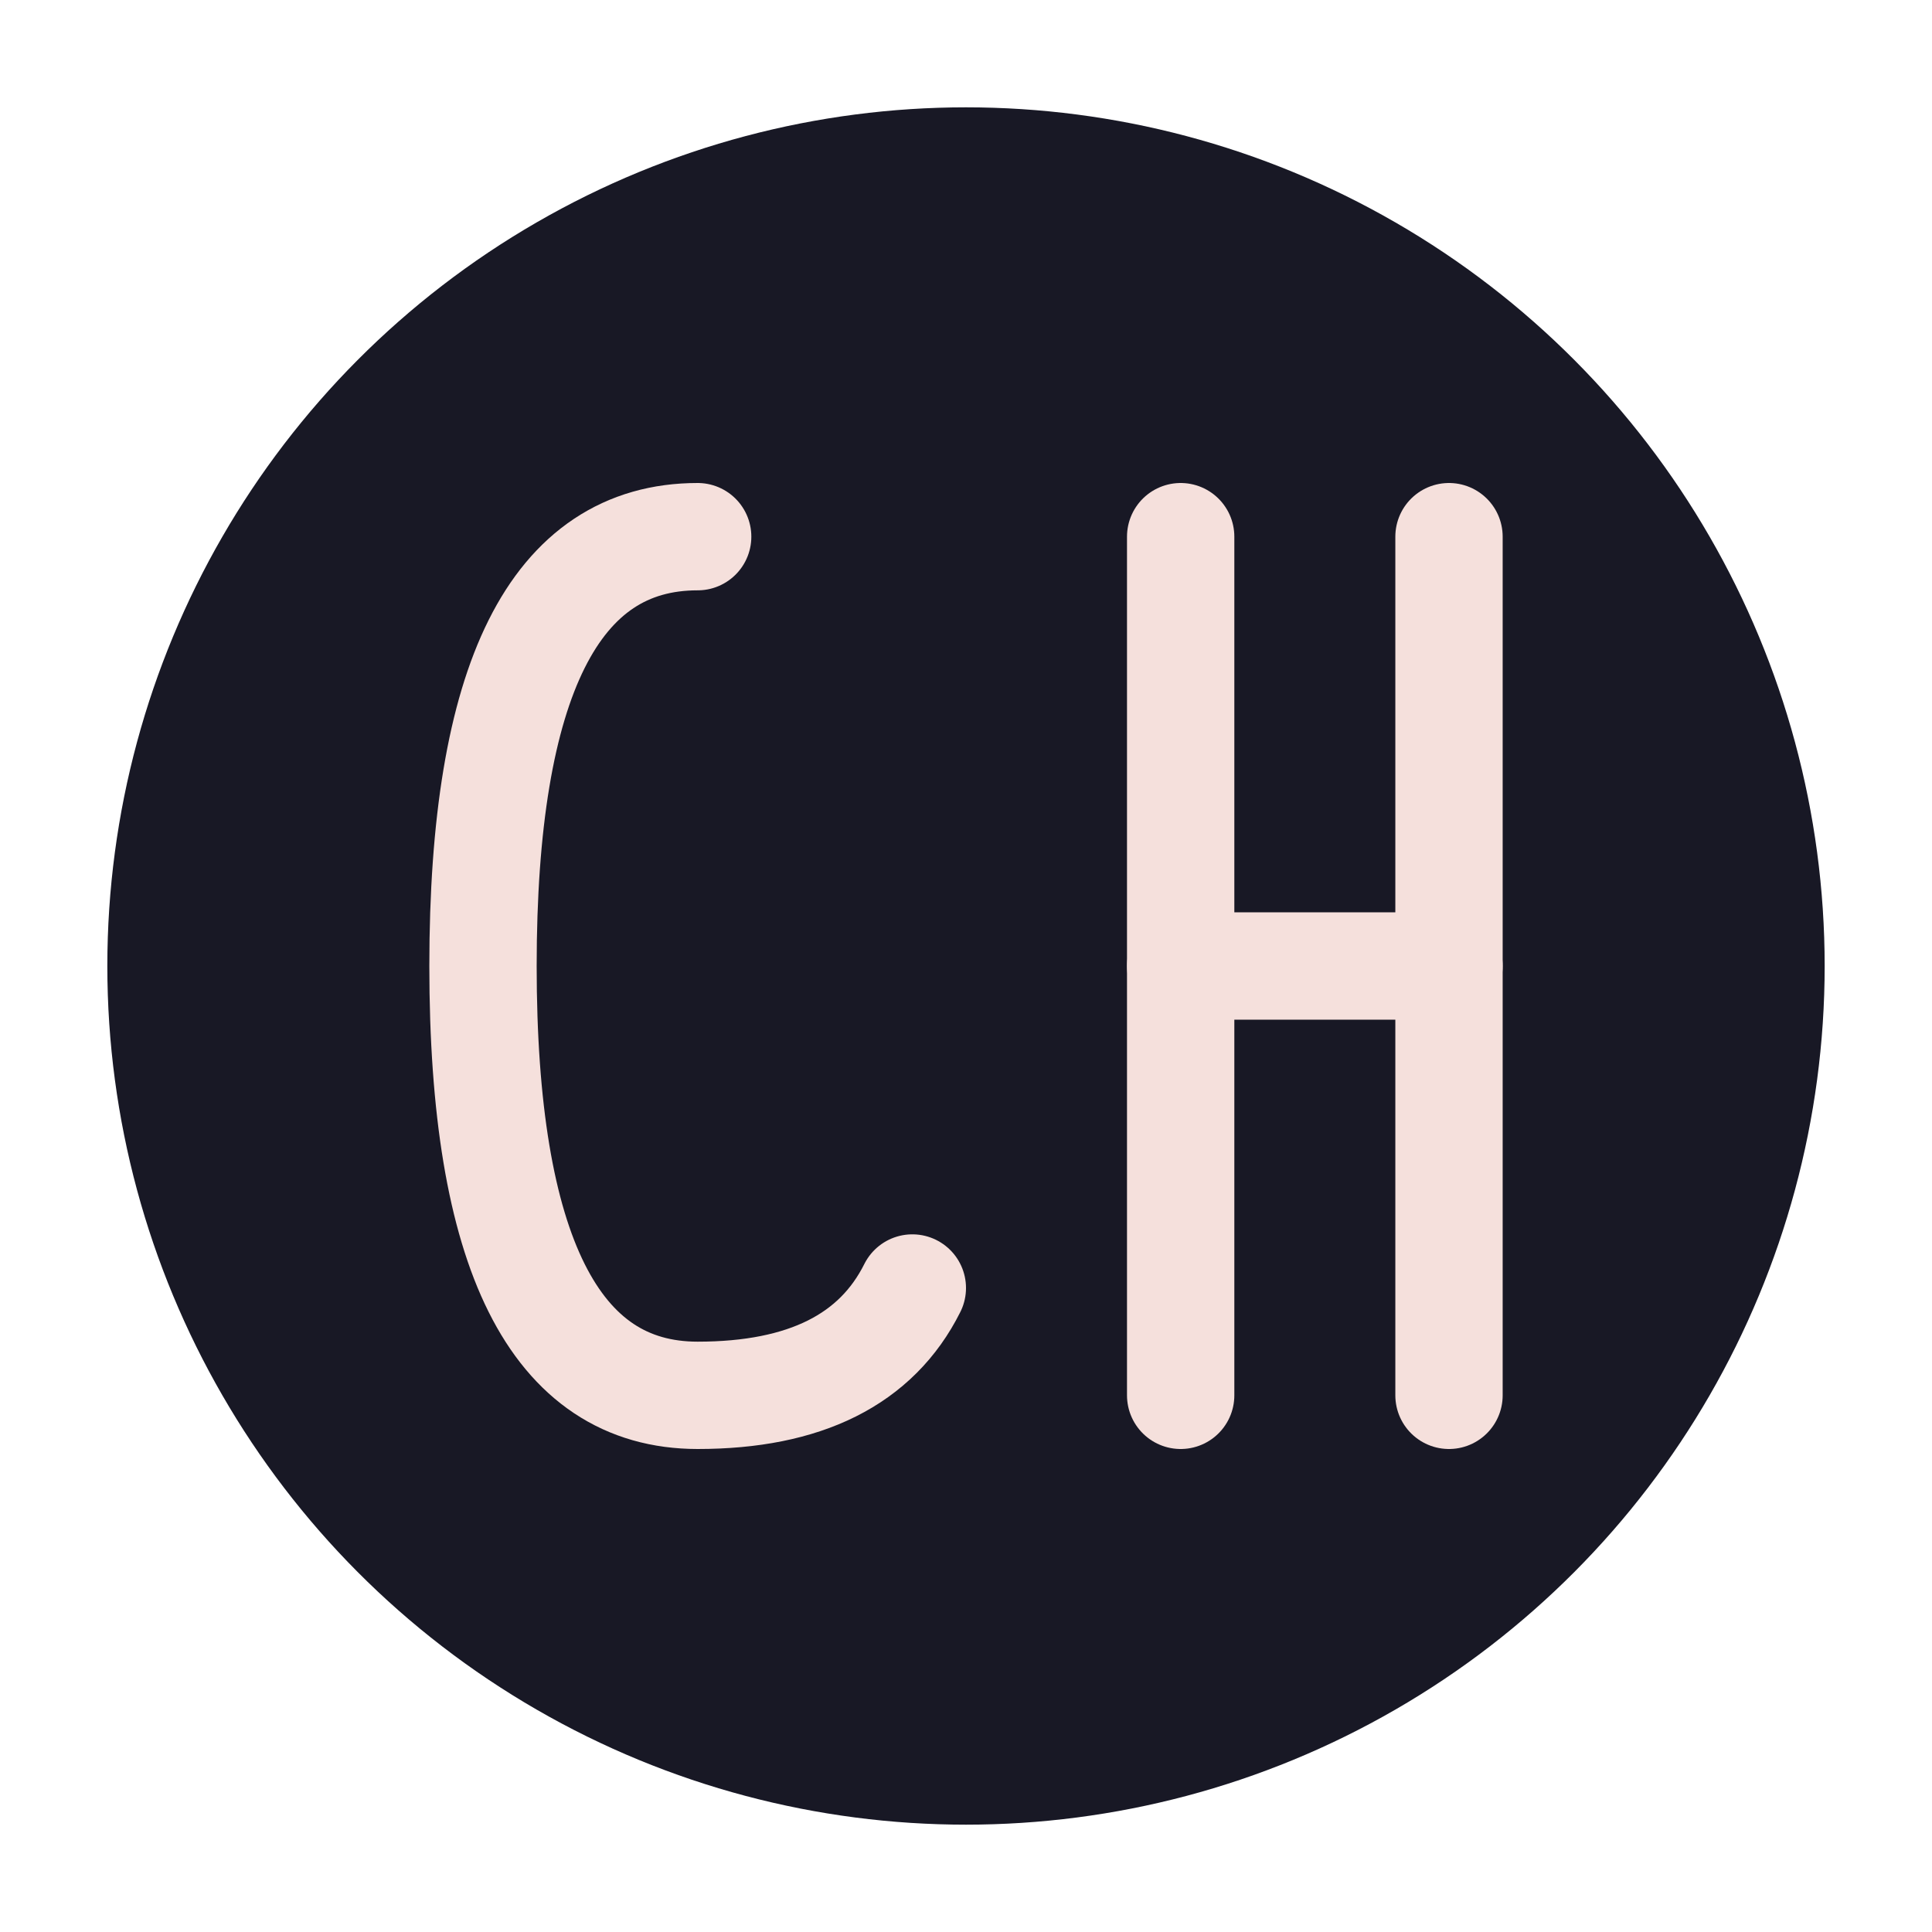
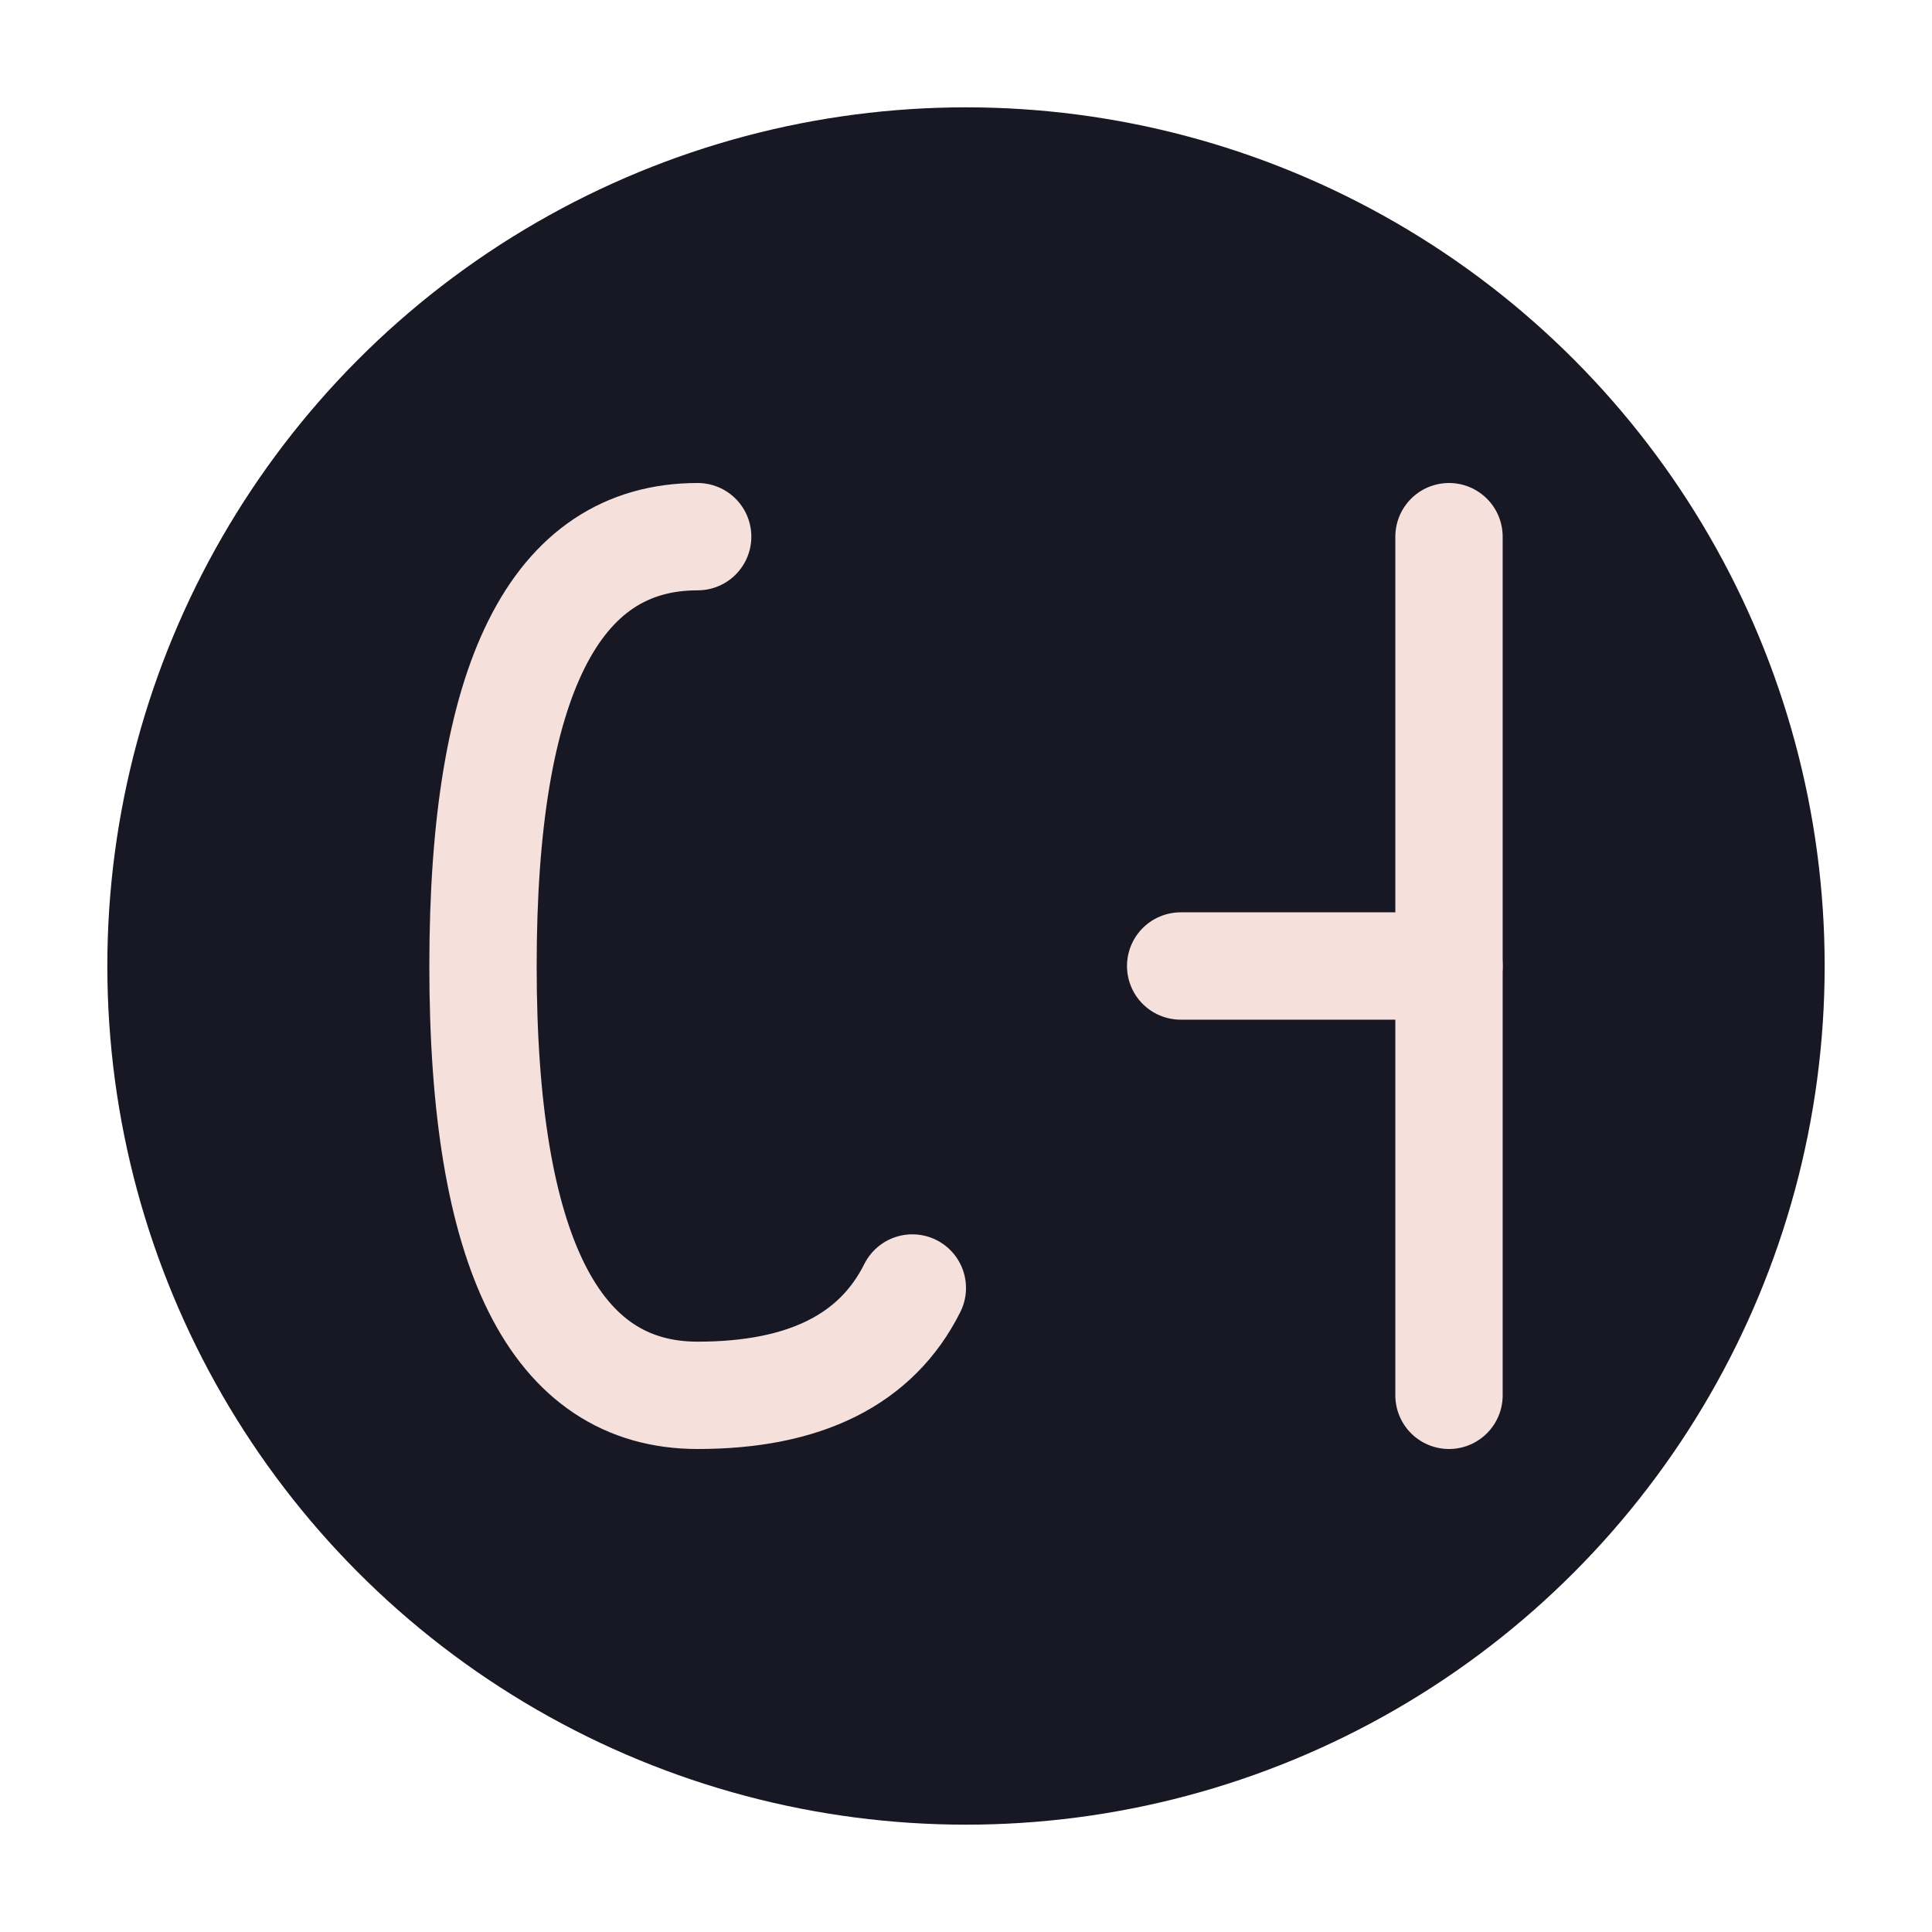
<svg xmlns="http://www.w3.org/2000/svg" viewBox="0 0 72 72">
  <circle cx="36" cy="36" r="32" fill="rgb(24, 24, 37)" stroke="none" />
  <path d="M 26 20             Q 18 20 18 36            Q 18 52 26 52            Q 32 52 34 48" fill="none" stroke="rgb(245, 224, 220)" stroke-width="4" stroke-linecap="round" />
-   <line x1="44" y1="20" x2="44" y2="52" stroke="rgb(245, 224, 220)" stroke-width="4" stroke-linecap="round" />
  <line x1="54" y1="20" x2="54" y2="52" stroke="rgb(245, 224, 220)" stroke-width="4" stroke-linecap="round" />
  <line x1="44" y1="36" x2="54" y2="36" stroke="rgb(245, 224, 220)" stroke-width="4" stroke-linecap="round" />
</svg>